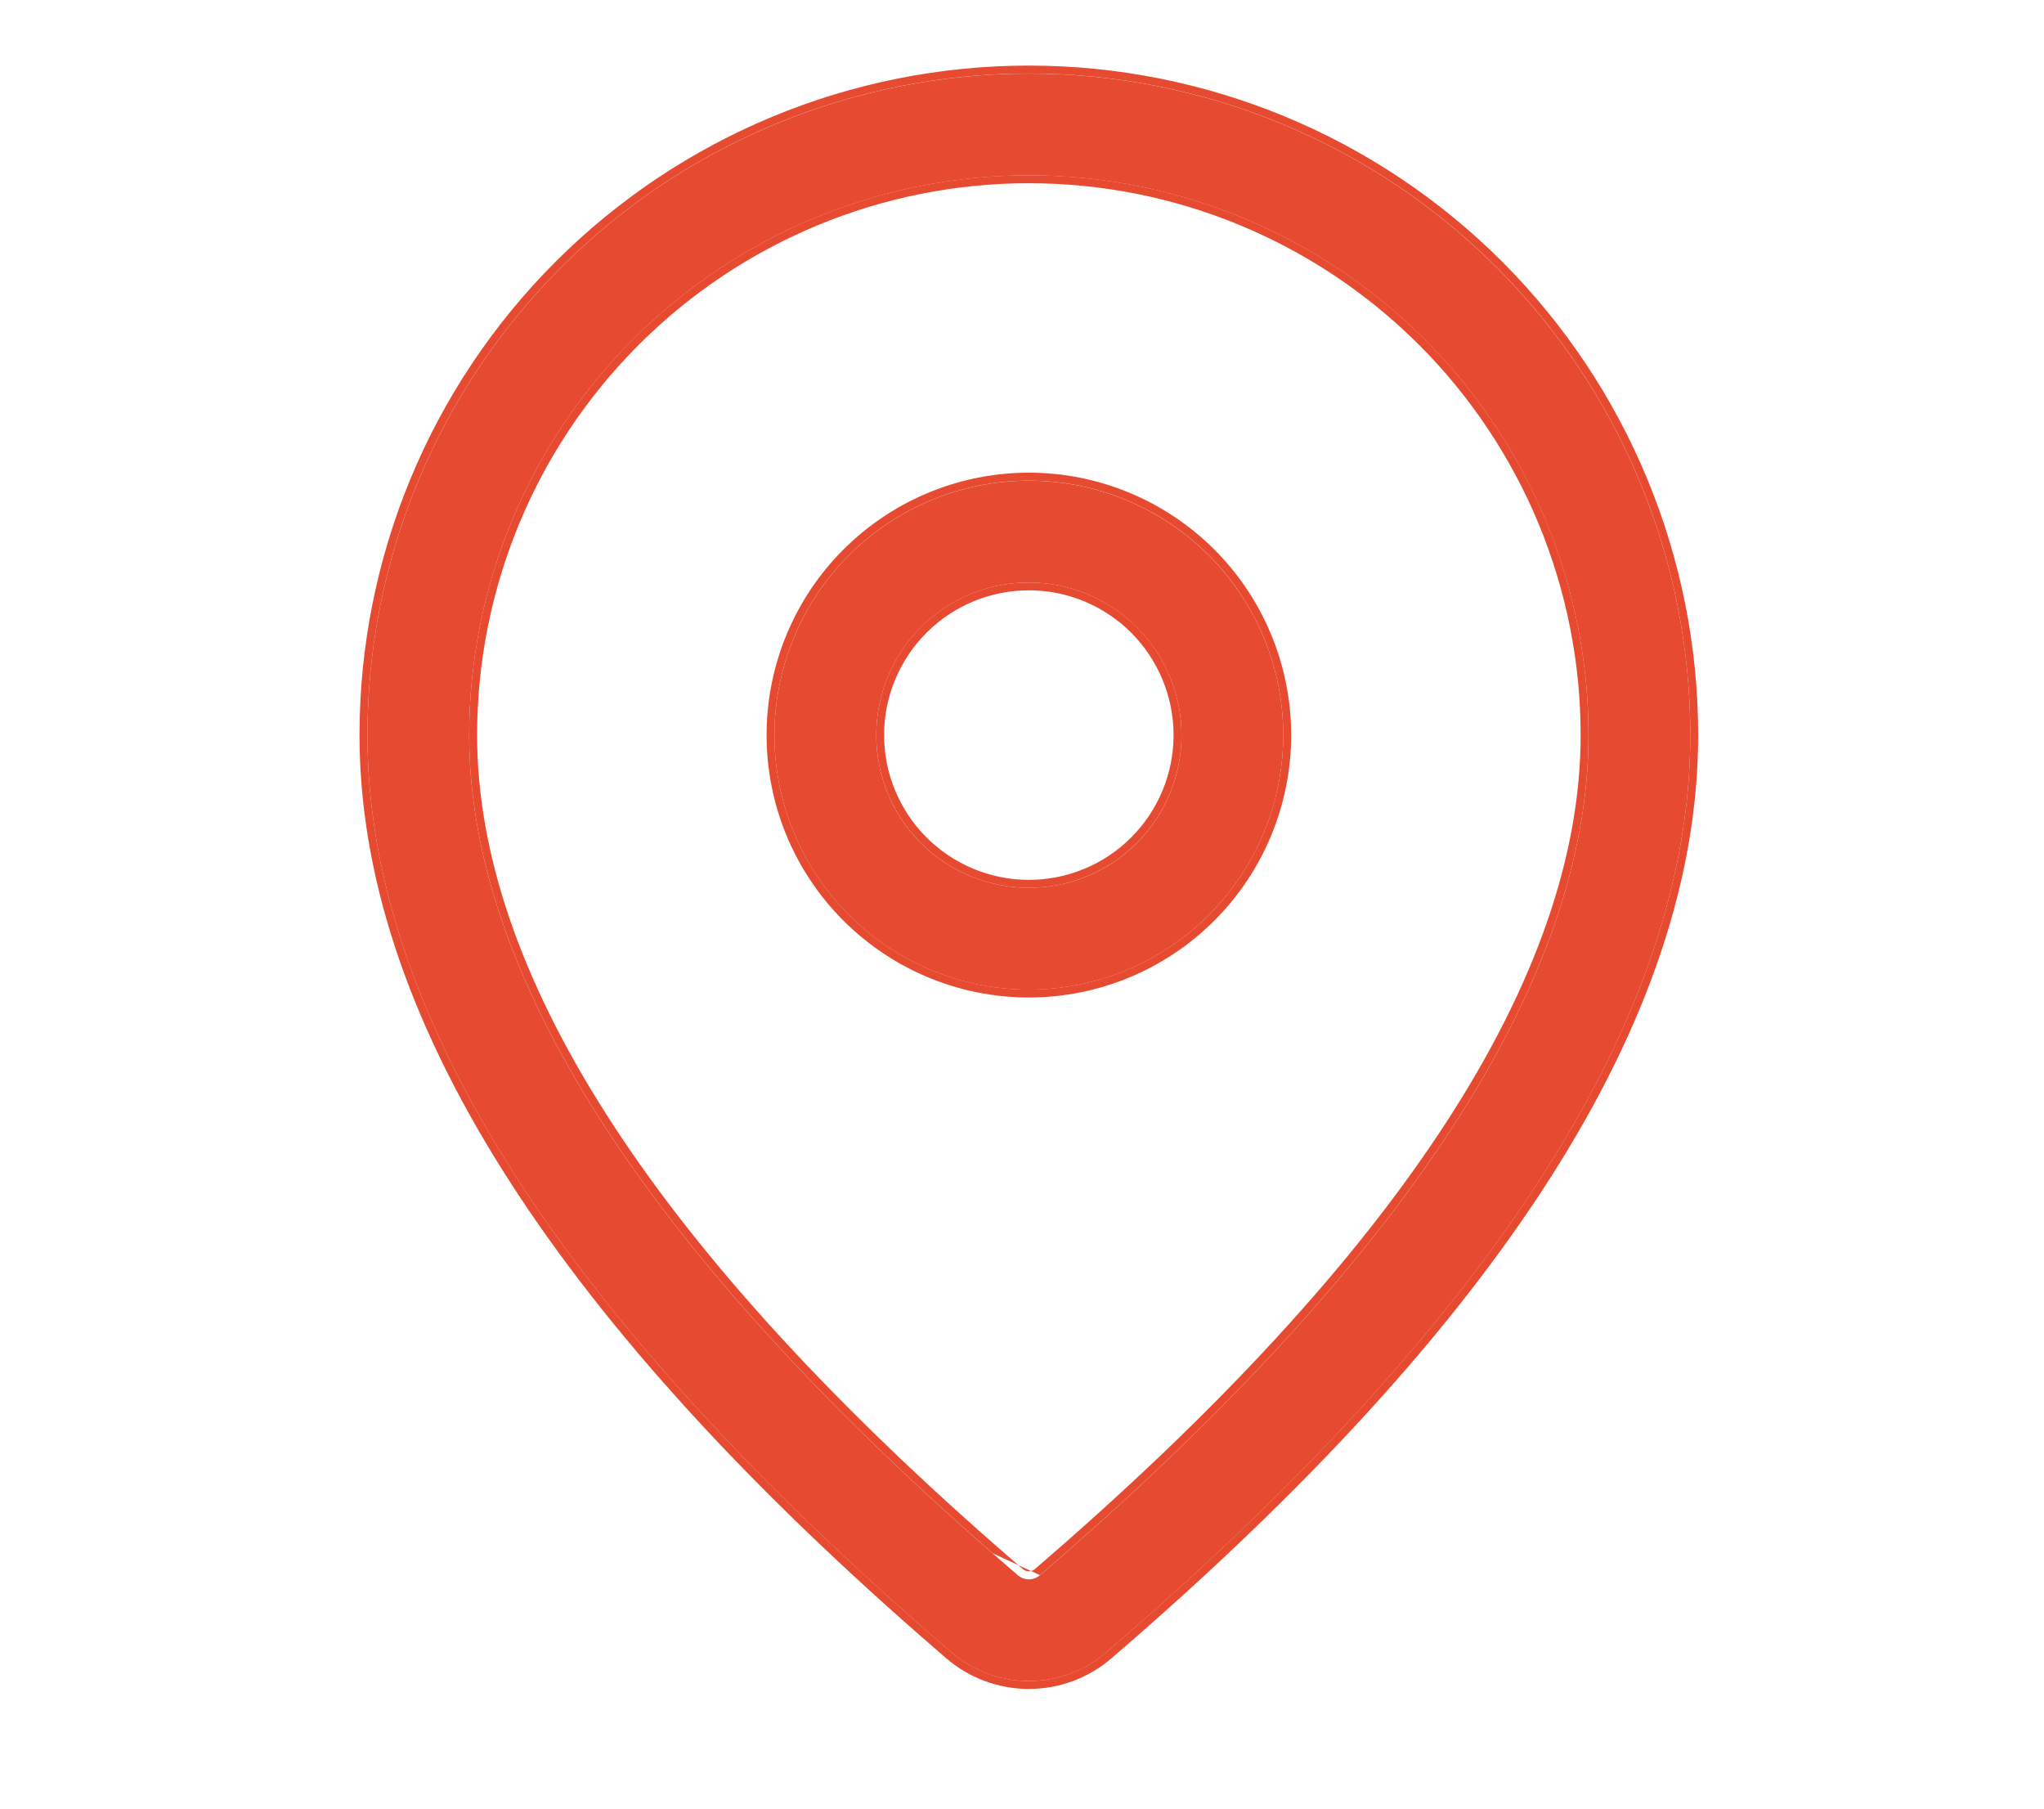
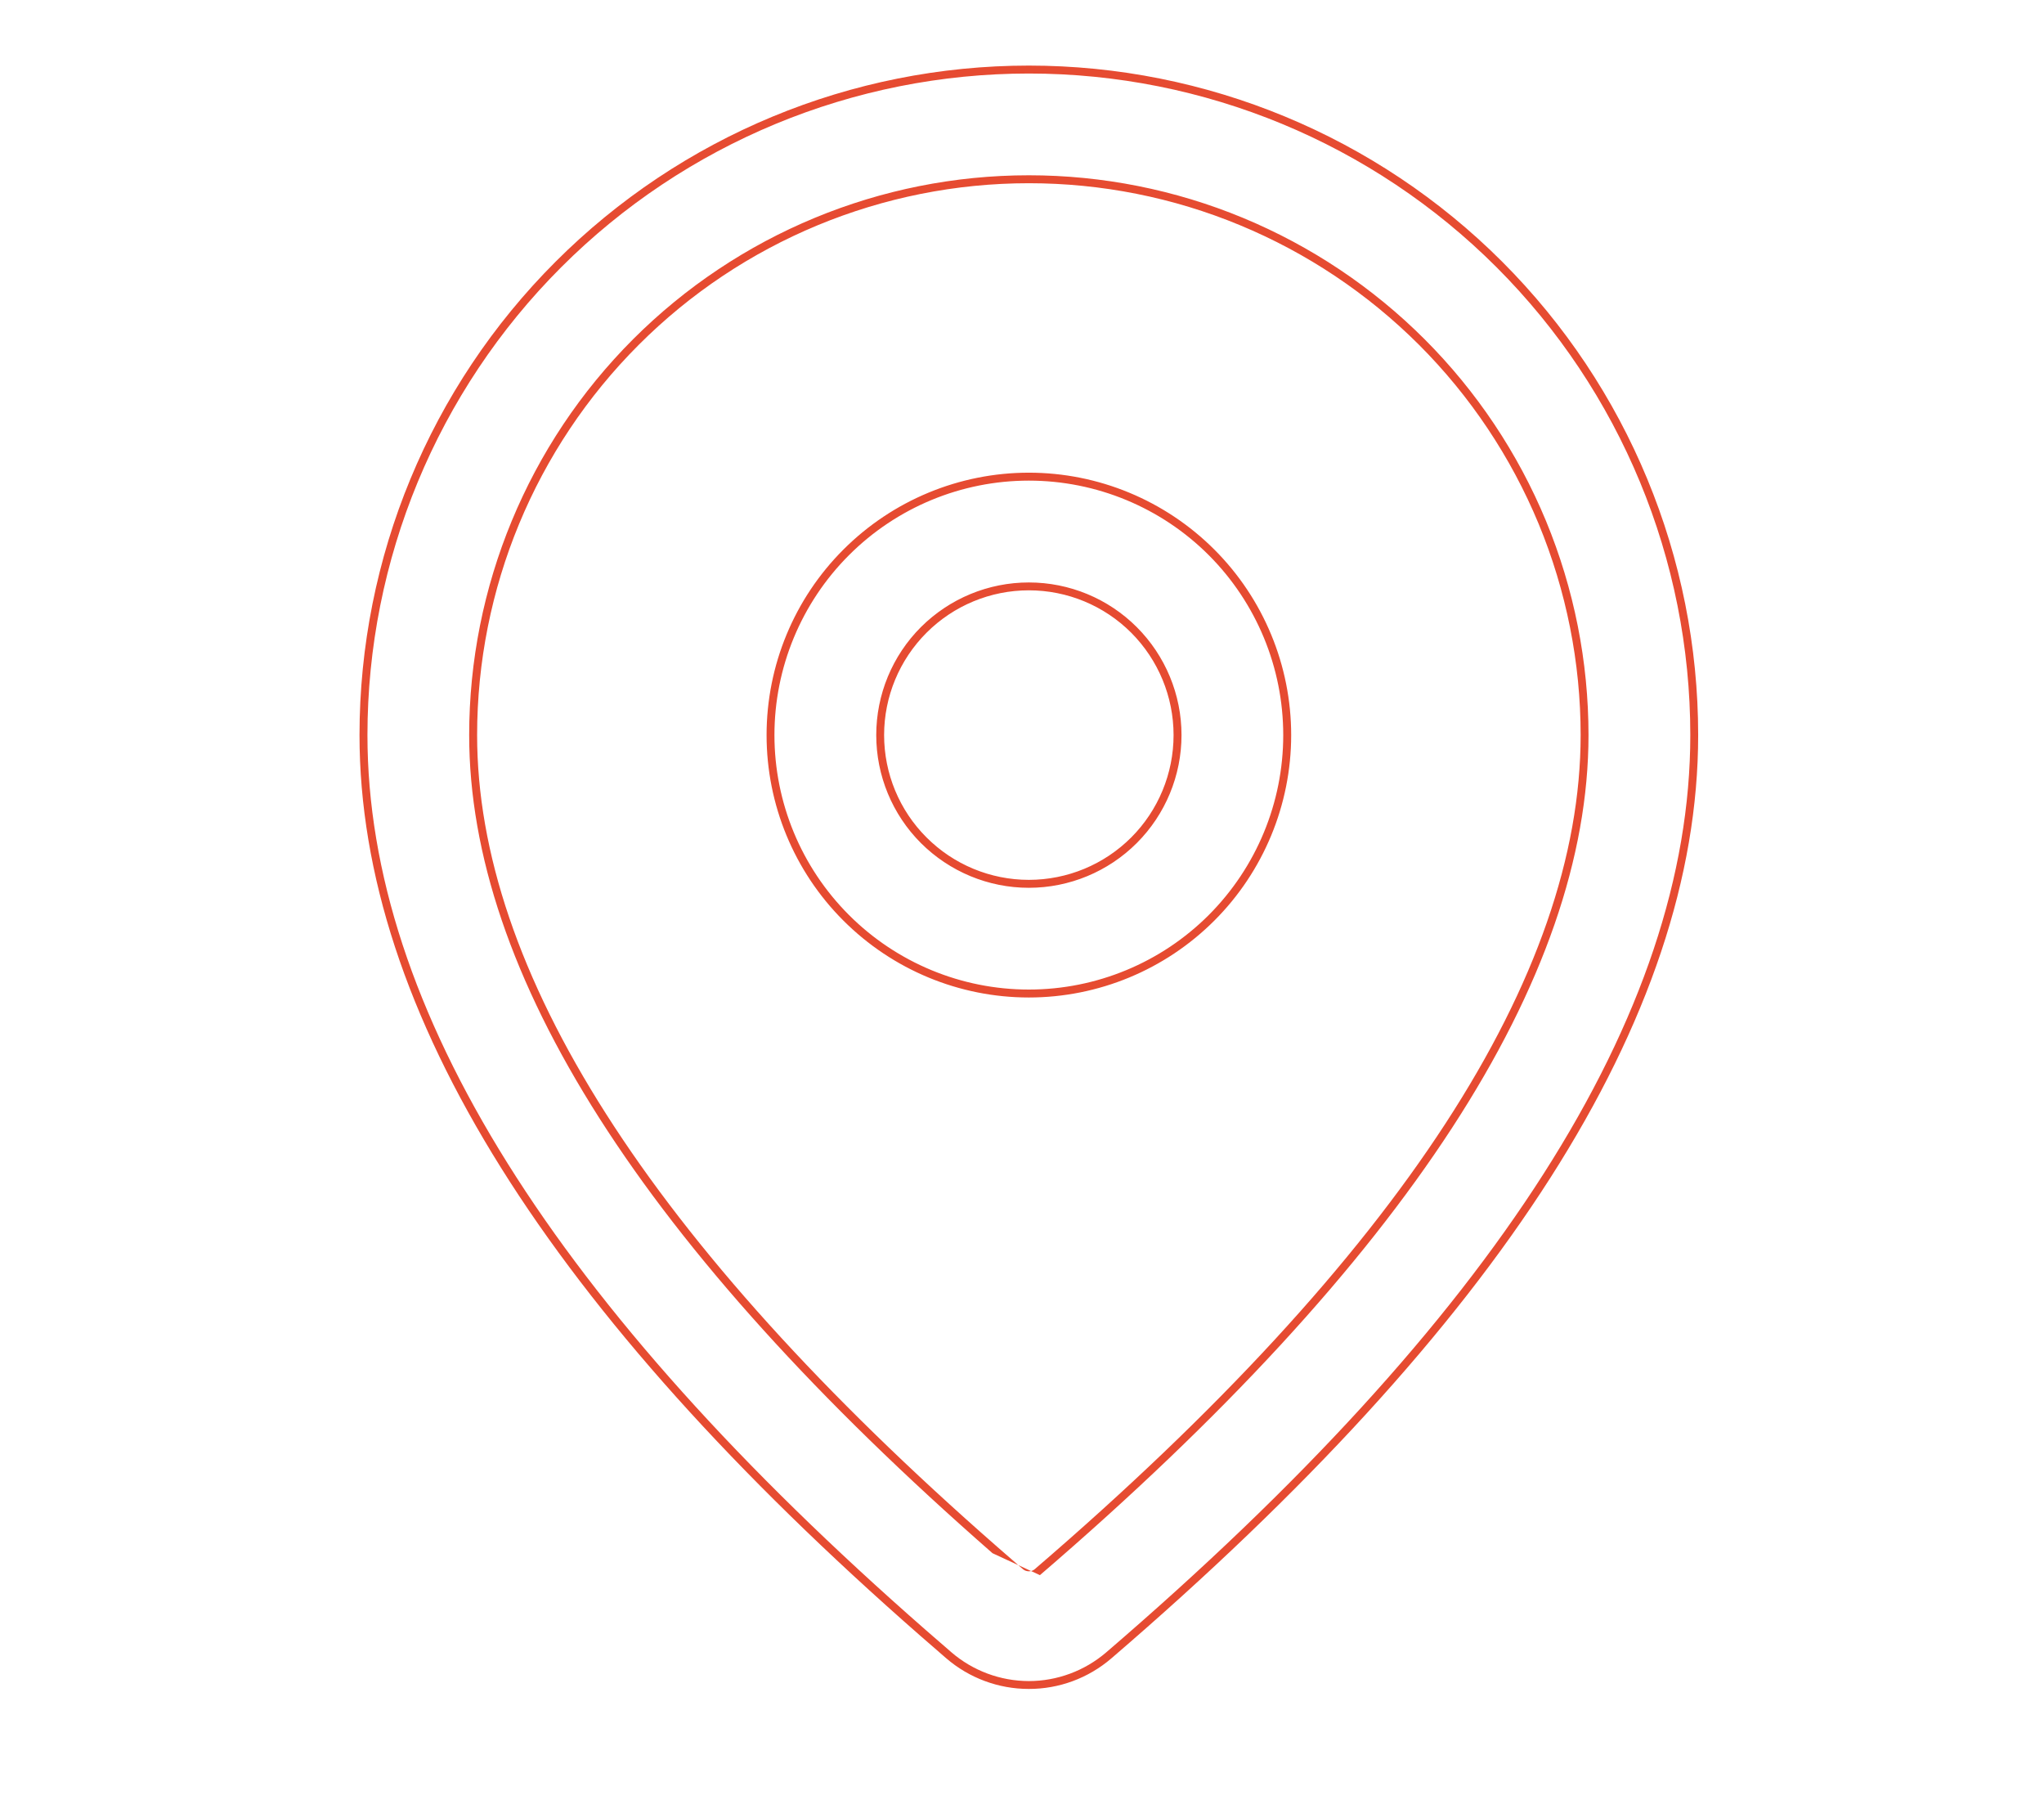
<svg xmlns="http://www.w3.org/2000/svg" width="26" height="23" viewBox="0 0 26 23" fill="none">
-   <path d="M13.087 0.936C15.319 0.936 17.459 1.822 19.036 3.4C20.614 4.978 21.501 7.118 21.501 9.349C21.501 12.904 19.003 16.779 14.071 21.014C13.797 21.249 13.447 21.379 13.086 21.378C12.724 21.378 12.375 21.248 12.101 21.012L11.775 20.729C7.062 16.604 4.674 12.825 4.674 9.349C4.674 7.118 5.56 4.978 7.138 3.4C8.716 1.822 10.856 0.936 13.087 0.936ZM13.087 2.23C11.199 2.23 9.388 2.98 8.053 4.315C6.718 5.65 5.968 7.461 5.968 9.349C5.968 12.371 8.167 15.853 12.625 19.753L12.947 20.032C12.986 20.066 13.036 20.084 13.087 20.084C13.139 20.084 13.189 20.066 13.228 20.032C17.901 16.018 20.206 12.443 20.206 9.349C20.206 8.414 20.022 7.488 19.664 6.625C19.307 5.761 18.782 4.976 18.121 4.315C17.46 3.654 16.675 3.13 15.812 2.772C14.948 2.414 14.022 2.23 13.087 2.23ZM13.087 6.113C13.945 6.113 14.768 6.454 15.375 7.061C15.982 7.668 16.323 8.491 16.323 9.349C16.323 10.207 15.982 11.03 15.375 11.637C14.768 12.244 13.945 12.585 13.087 12.585C12.229 12.585 11.406 12.244 10.799 11.637C10.192 11.03 9.851 10.207 9.851 9.349C9.851 8.491 10.192 7.668 10.799 7.061C11.406 6.454 12.229 6.113 13.087 6.113ZM13.087 7.407C12.572 7.407 12.079 7.612 11.714 7.976C11.35 8.34 11.146 8.834 11.146 9.349C11.146 9.864 11.35 10.358 11.714 10.722C12.079 11.086 12.572 11.29 13.087 11.29C13.602 11.29 14.096 11.086 14.46 10.722C14.824 10.358 15.029 9.864 15.029 9.349C15.029 8.834 14.824 8.34 14.46 7.976C14.096 7.612 13.602 7.407 13.087 7.407Z" fill="#E64B31" />
  <path fill-rule="evenodd" clip-rule="evenodd" d="M12.101 21.011L11.775 20.728C7.062 16.604 4.674 12.824 4.674 9.348C4.674 7.117 5.56 4.977 7.138 3.399C8.716 1.821 10.856 0.935 13.087 0.935C15.319 0.935 17.459 1.821 19.037 3.399C20.614 4.977 21.501 7.117 21.501 9.348C21.501 12.903 19.003 16.778 14.071 21.013C13.797 21.248 13.447 21.378 13.086 21.378C12.724 21.377 12.375 21.247 12.101 21.011ZM12.035 21.087L11.709 20.804C6.991 16.675 4.573 12.87 4.573 9.348C4.573 7.09 5.47 4.924 7.067 3.328C8.664 1.731 10.829 0.834 13.087 0.834C15.345 0.834 17.511 1.731 19.108 3.328C20.704 4.924 21.601 7.09 21.601 9.348C21.601 12.95 19.073 16.85 14.137 21.089C13.844 21.341 13.471 21.479 13.086 21.478C12.7 21.478 12.327 21.339 12.035 21.087ZM13.162 19.955C17.833 15.943 20.106 12.394 20.106 9.348C20.106 8.426 19.924 7.514 19.572 6.662C19.219 5.811 18.702 5.037 18.05 4.385C17.398 3.734 16.625 3.217 15.773 2.864C14.922 2.511 14.009 2.33 13.087 2.33C11.226 2.33 9.441 3.069 8.125 4.385C6.808 5.702 6.069 7.487 6.069 9.348C6.069 12.323 8.237 15.779 12.691 19.676C12.691 19.676 12.691 19.676 12.691 19.676L13.012 19.955C13.033 19.973 13.06 19.982 13.087 19.982C13.115 19.982 13.142 19.973 13.162 19.955ZM12.625 19.752C8.167 15.852 5.968 12.37 5.968 9.348C5.968 7.46 6.718 5.649 8.053 4.314C9.388 2.979 11.199 2.229 13.087 2.229C14.022 2.229 14.948 2.413 15.812 2.771C16.675 3.129 17.46 3.653 18.121 4.314C18.782 4.975 19.307 5.76 19.665 6.624C20.022 7.487 20.206 8.413 20.206 9.348C20.206 12.442 17.901 16.017 13.228 20.031M13.087 6.011C13.972 6.011 14.821 6.363 15.447 6.989C16.072 7.614 16.424 8.463 16.424 9.348C16.424 10.233 16.072 11.082 15.447 11.707C14.821 12.333 13.972 12.685 13.087 12.685C12.202 12.685 11.354 12.333 10.728 11.707C10.102 11.082 9.751 10.233 9.751 9.348C9.751 8.463 10.102 7.614 10.728 6.989C11.354 6.363 12.202 6.011 13.087 6.011ZM13.087 7.507C12.599 7.507 12.131 7.701 11.786 8.046C11.44 8.392 11.246 8.86 11.246 9.348C11.246 9.836 11.44 10.305 11.786 10.65C12.131 10.995 12.599 11.189 13.087 11.189C13.576 11.189 14.044 10.995 14.389 10.65C14.734 10.305 14.928 9.836 14.928 9.348C14.928 8.86 14.734 8.392 14.389 8.046C14.044 7.701 13.576 7.507 13.087 7.507ZM15.376 7.06C14.769 6.453 13.945 6.112 13.087 6.112C12.229 6.112 11.406 6.453 10.799 7.06C10.192 7.667 9.851 8.49 9.851 9.348C9.851 10.206 10.192 11.029 10.799 11.636C11.406 12.243 12.229 12.584 13.087 12.584C13.945 12.584 14.769 12.243 15.376 11.636C15.982 11.029 16.323 10.206 16.323 9.348C16.323 8.49 15.982 7.667 15.376 7.06ZM11.714 7.975C12.079 7.611 12.572 7.407 13.087 7.407C13.602 7.407 14.096 7.611 14.46 7.975C14.824 8.339 15.029 8.833 15.029 9.348C15.029 9.863 14.824 10.357 14.46 10.721C14.096 11.085 13.602 11.29 13.087 11.29C12.572 11.29 12.079 11.085 11.714 10.721C11.35 10.357 11.146 9.863 11.146 9.348C11.146 8.833 11.35 8.339 11.714 7.975Z" fill="#E64B31" />
</svg>